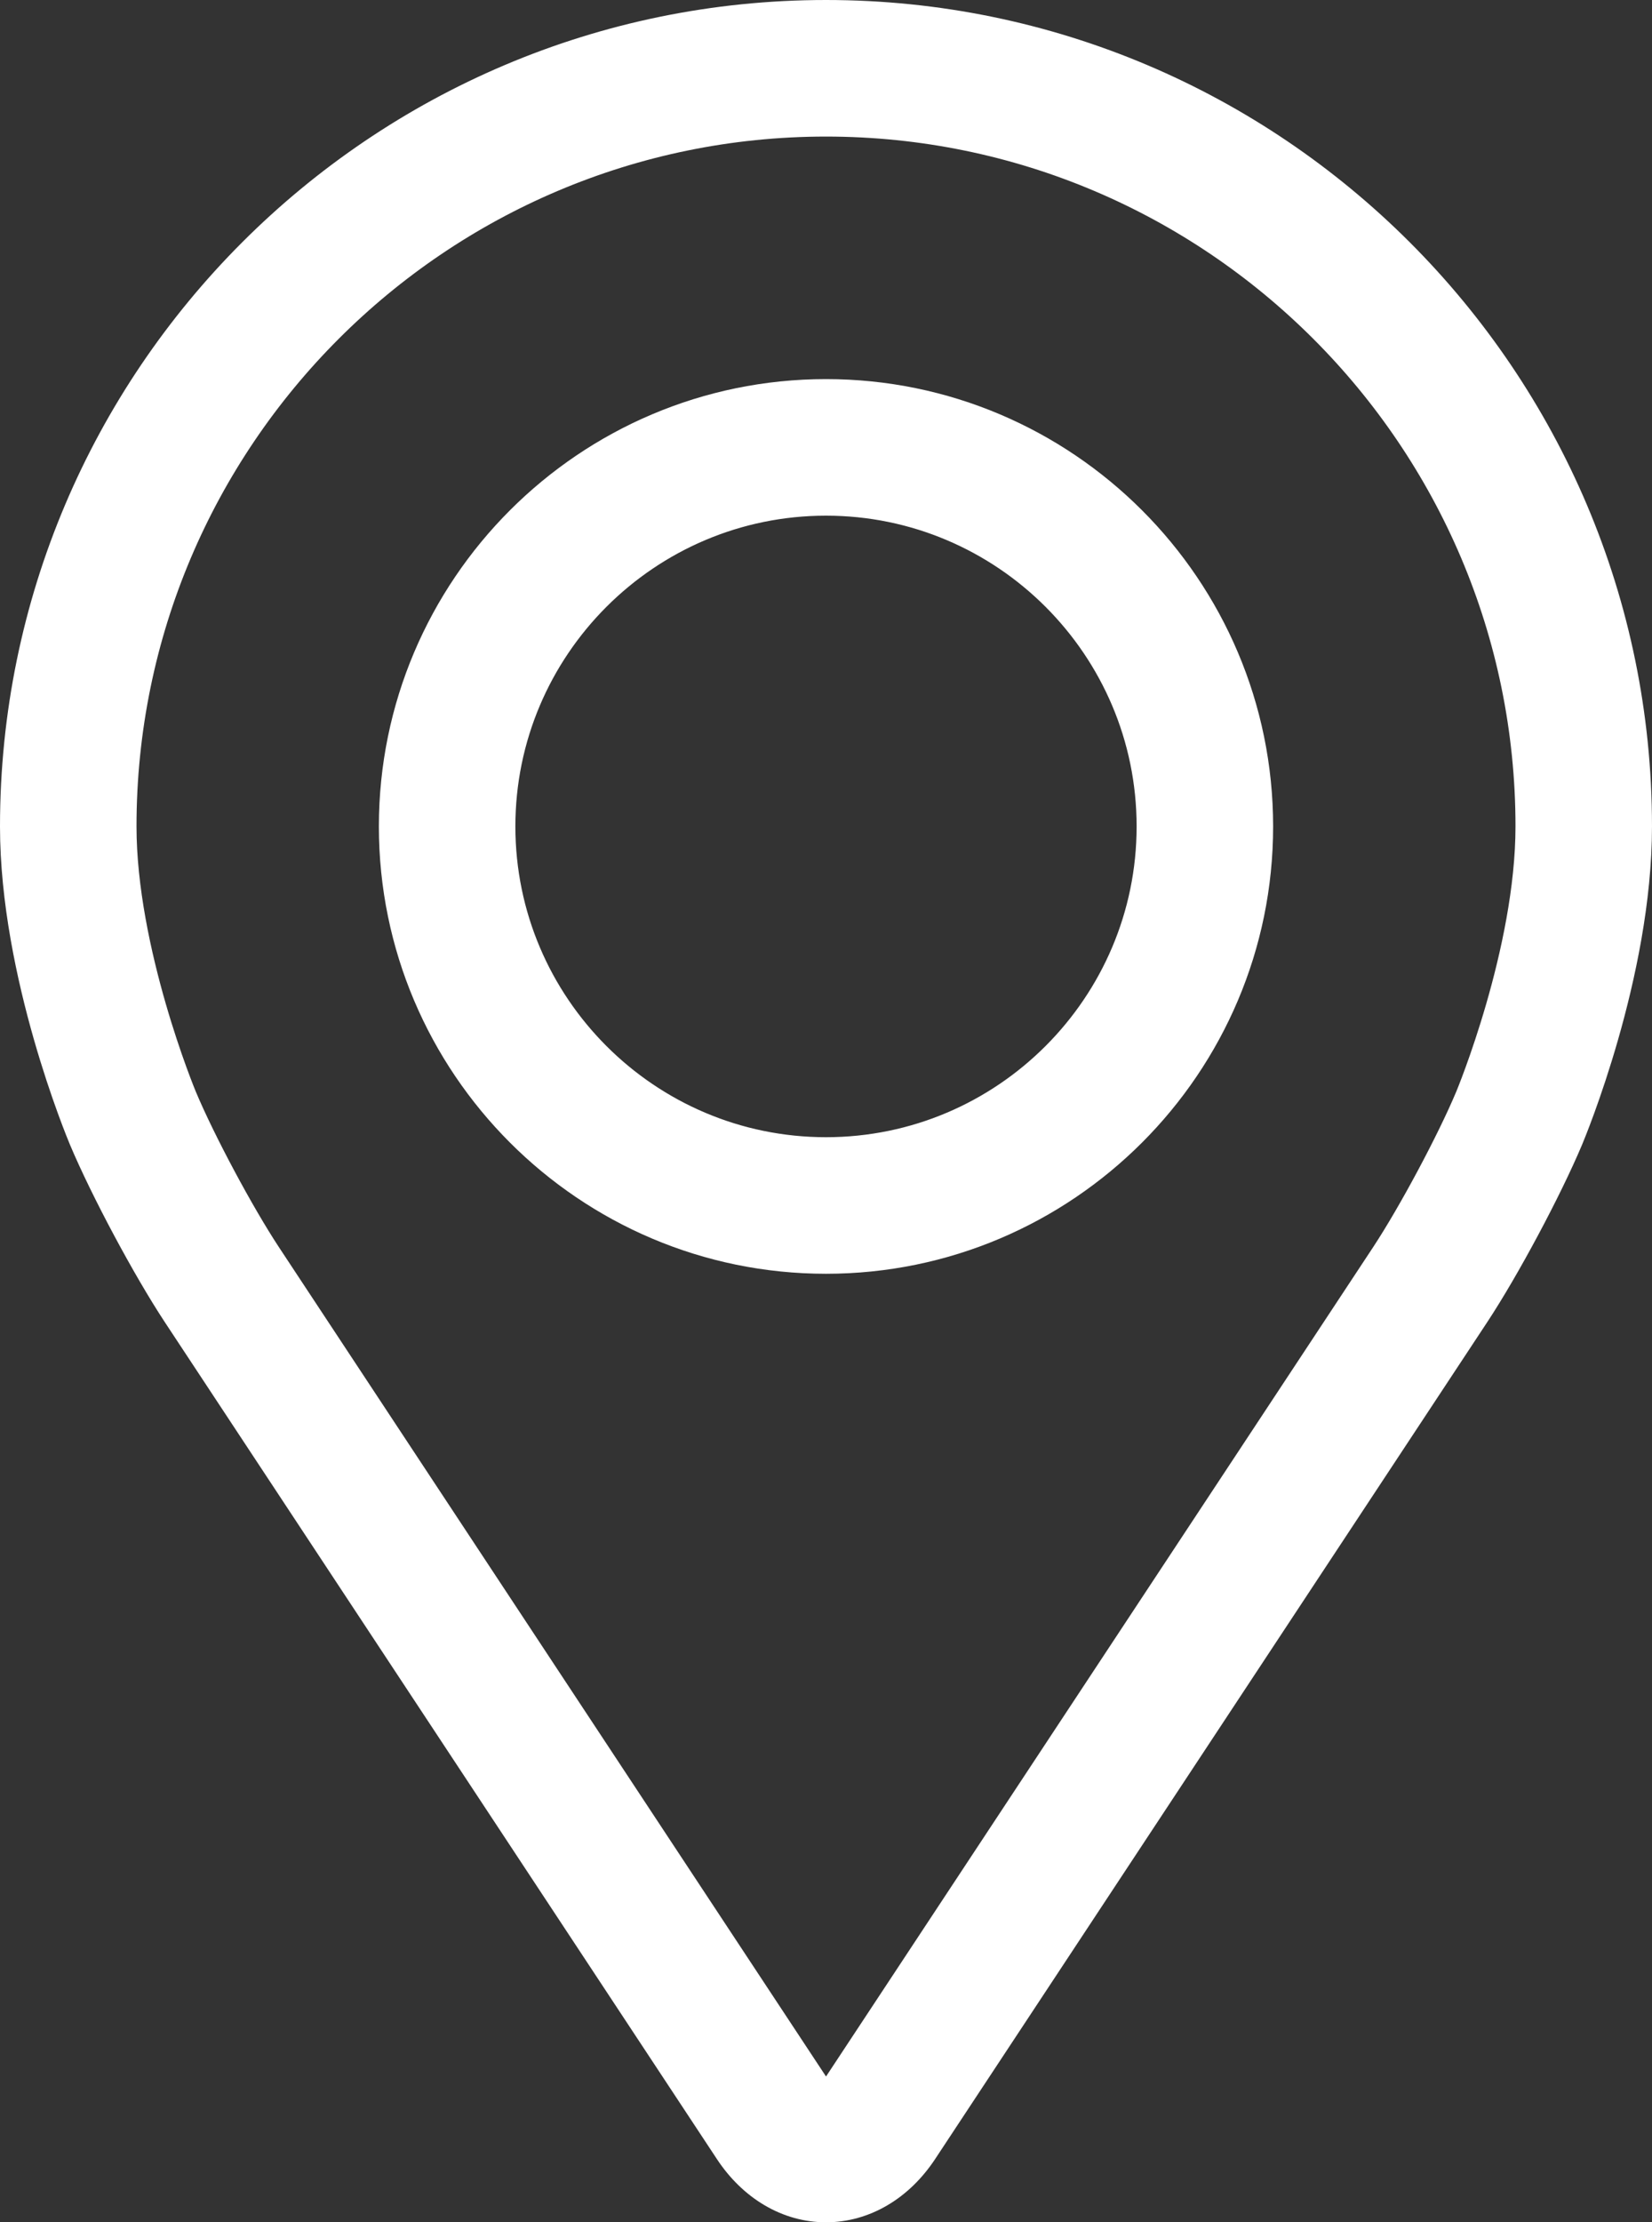
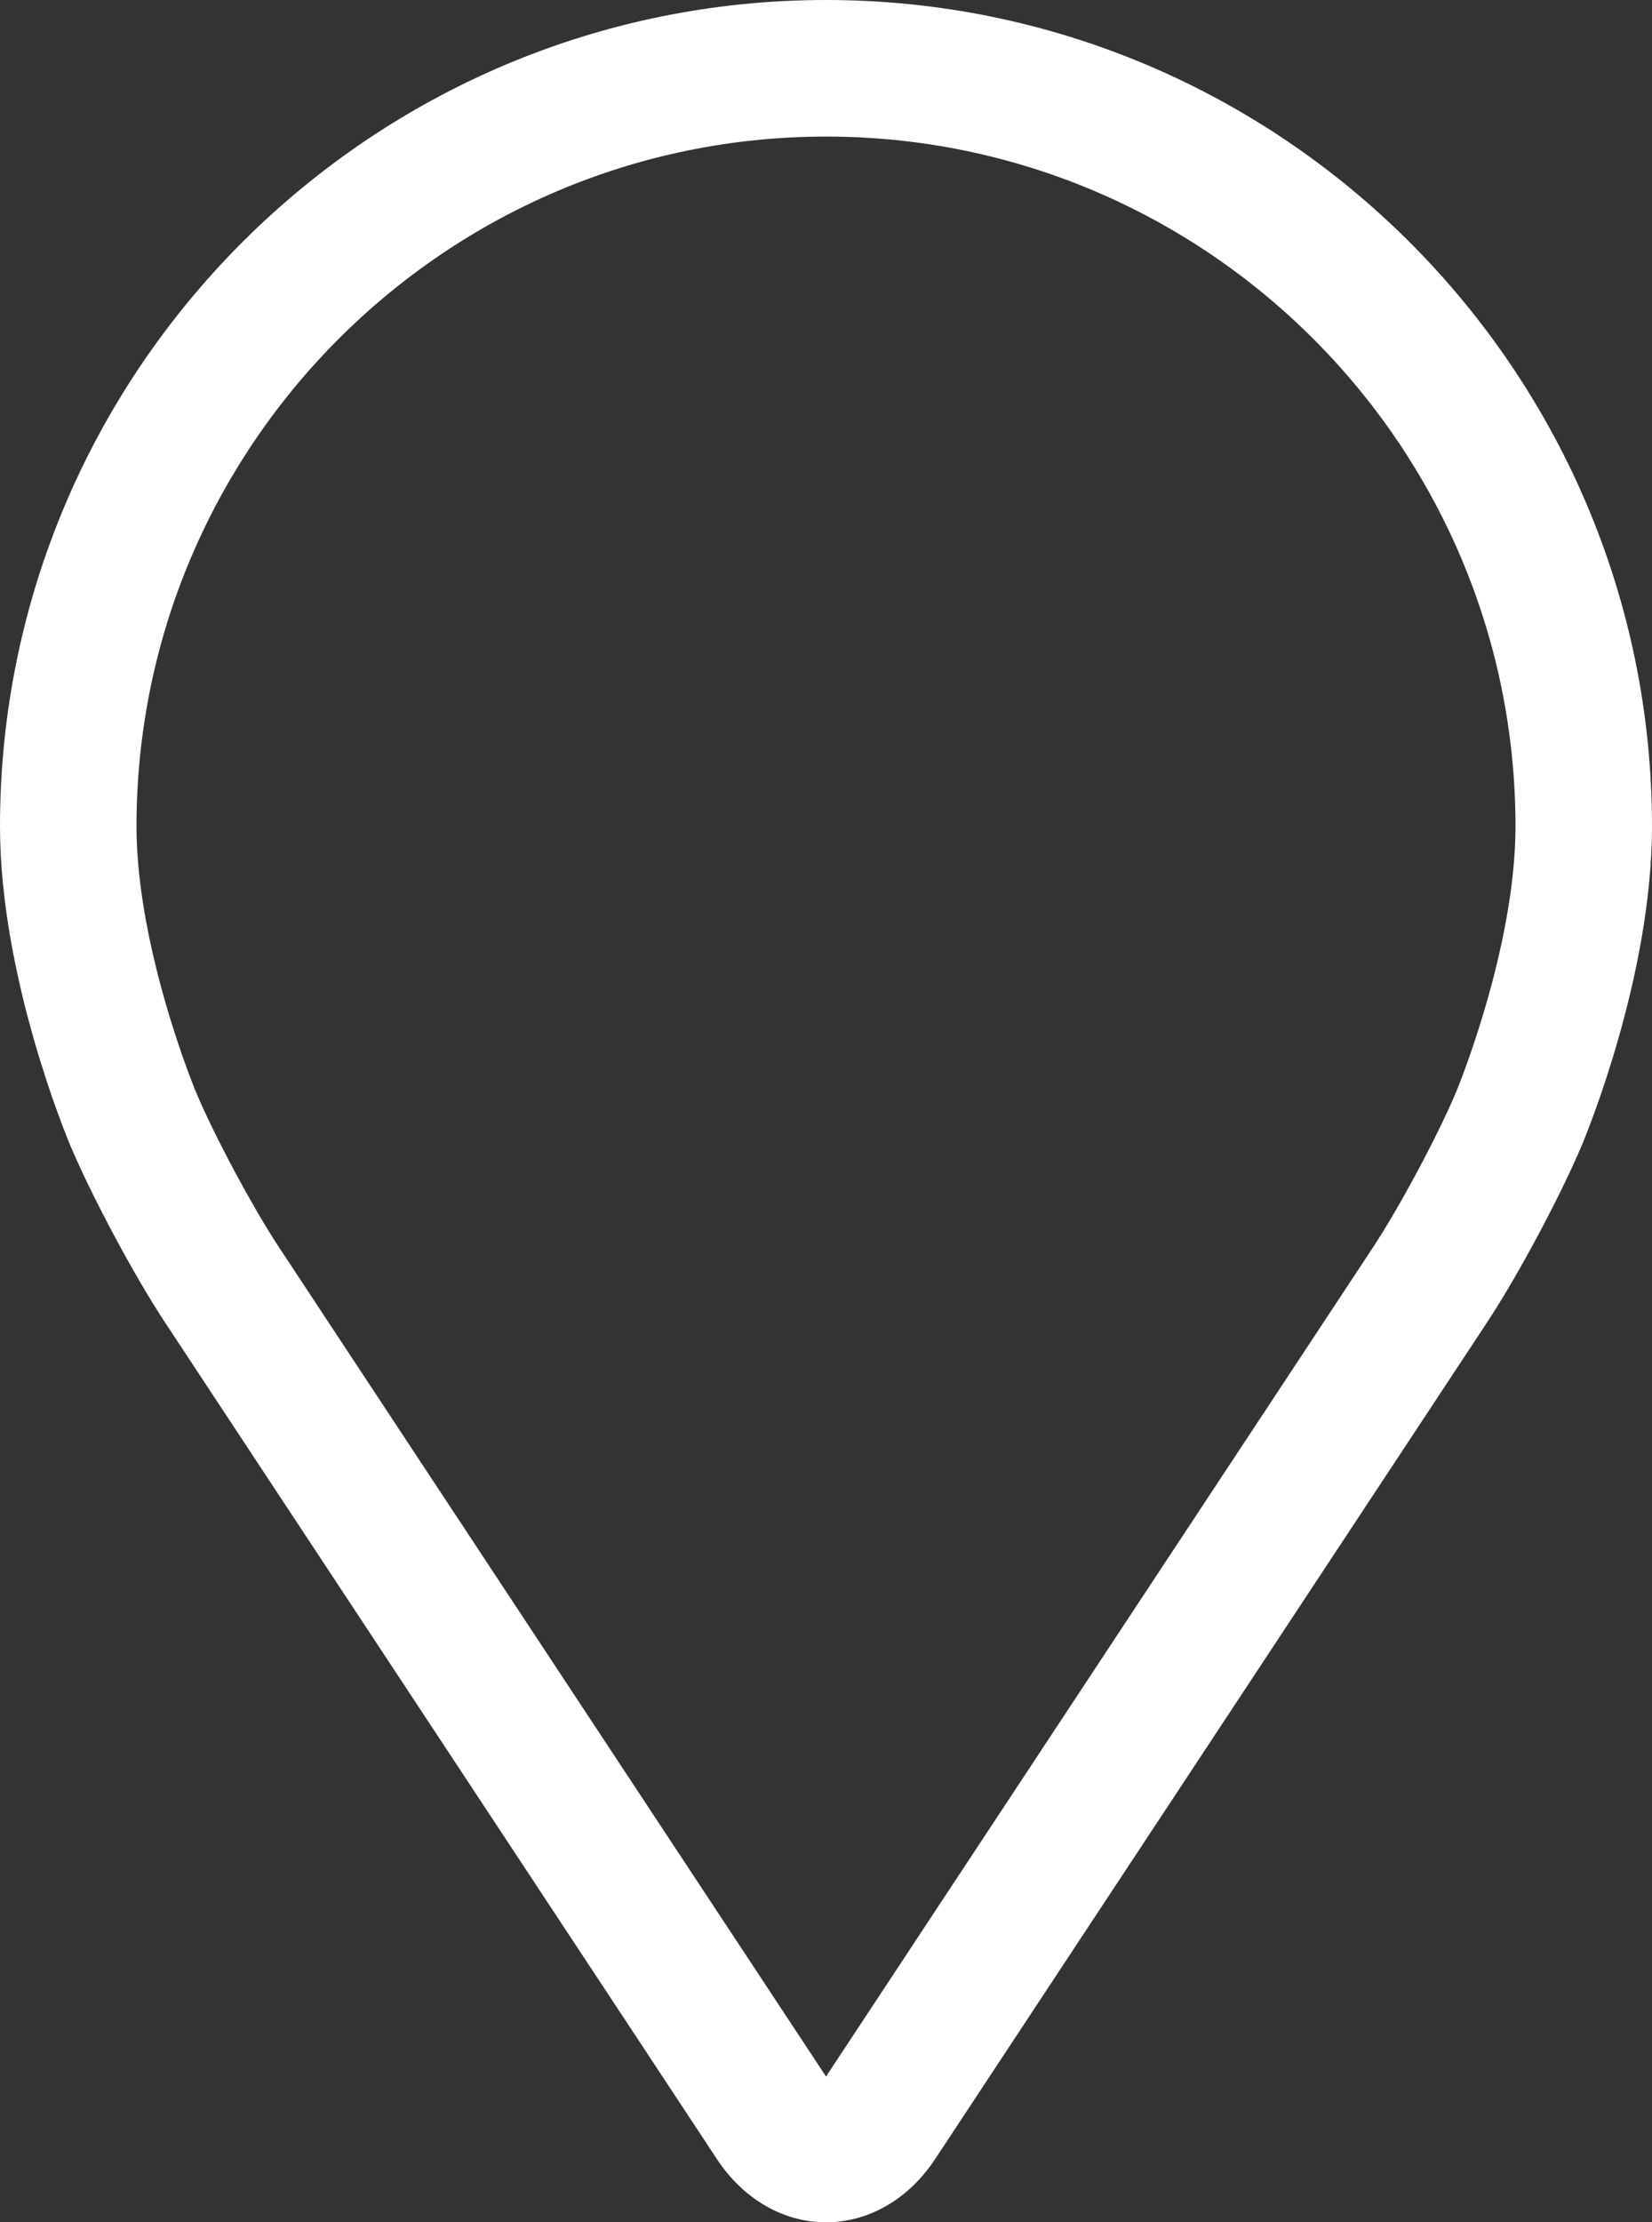
<svg xmlns="http://www.w3.org/2000/svg" id="Capa_1" x="0px" y="0px" viewBox="715.723 -179.487 355.817 478.427" style="enable-background:new 715.723 -179.487 355.817 478.427;" xml:space="preserve">
  <rect x="715.723" y="-179.487" width="355.817" height="478.427" fill="#333333" stroke="none" />
  <g>
    <path style="fill:#FFFFFF;stroke:#FFFFFF;stroke-width:9;stroke-miterlimit:10;" d="M754.976,102.67l118.897,180.151 c4.866,7.385,12.067,11.618,19.758,11.618s14.893-4.233,19.758-11.608l118.907-180.161c6.498-9.854,15.484-26.664,20.044-37.487 c0.592-1.418,14.699-35.273,14.699-66.762c0-95.619-77.789-173.408-173.408-173.408S720.223-97.198,720.223-1.579 c0,31.479,14.117,65.334,14.709,66.762C739.491,76.006,748.488,92.817,754.976,102.67z M893.631-154.586 c84.368,0,153.007,68.639,153.007,153.007c0,27.297-12.975,58.541-13.108,58.847c-4.07,9.701-12.445,25.338-18.269,34.172 L896.355,271.601c-2.346,3.56-3.091,3.56-5.437,0L772.011,91.44c-5.824-8.834-14.199-24.481-18.269-34.182 c-0.173-0.418-13.118-31.581-13.118-58.836C740.624-85.947,809.263-154.586,893.631-154.586z" />
-     <path style="fill:#FFFFFF;stroke:#FFFFFF;stroke-width:9;stroke-miterlimit:10;" d="M893.631,90.236 c50.625,0,91.804-41.19,91.804-91.804s-41.179-91.804-91.804-91.804s-91.804,41.19-91.804,91.804S843.006,90.236,893.631,90.236z M893.631-72.972c39.364,0,71.403,32.03,71.403,71.403s-32.04,71.403-71.403,71.403s-71.403-32.03-71.403-71.403 S854.267-72.972,893.631-72.972z" />
  </g>
</svg>